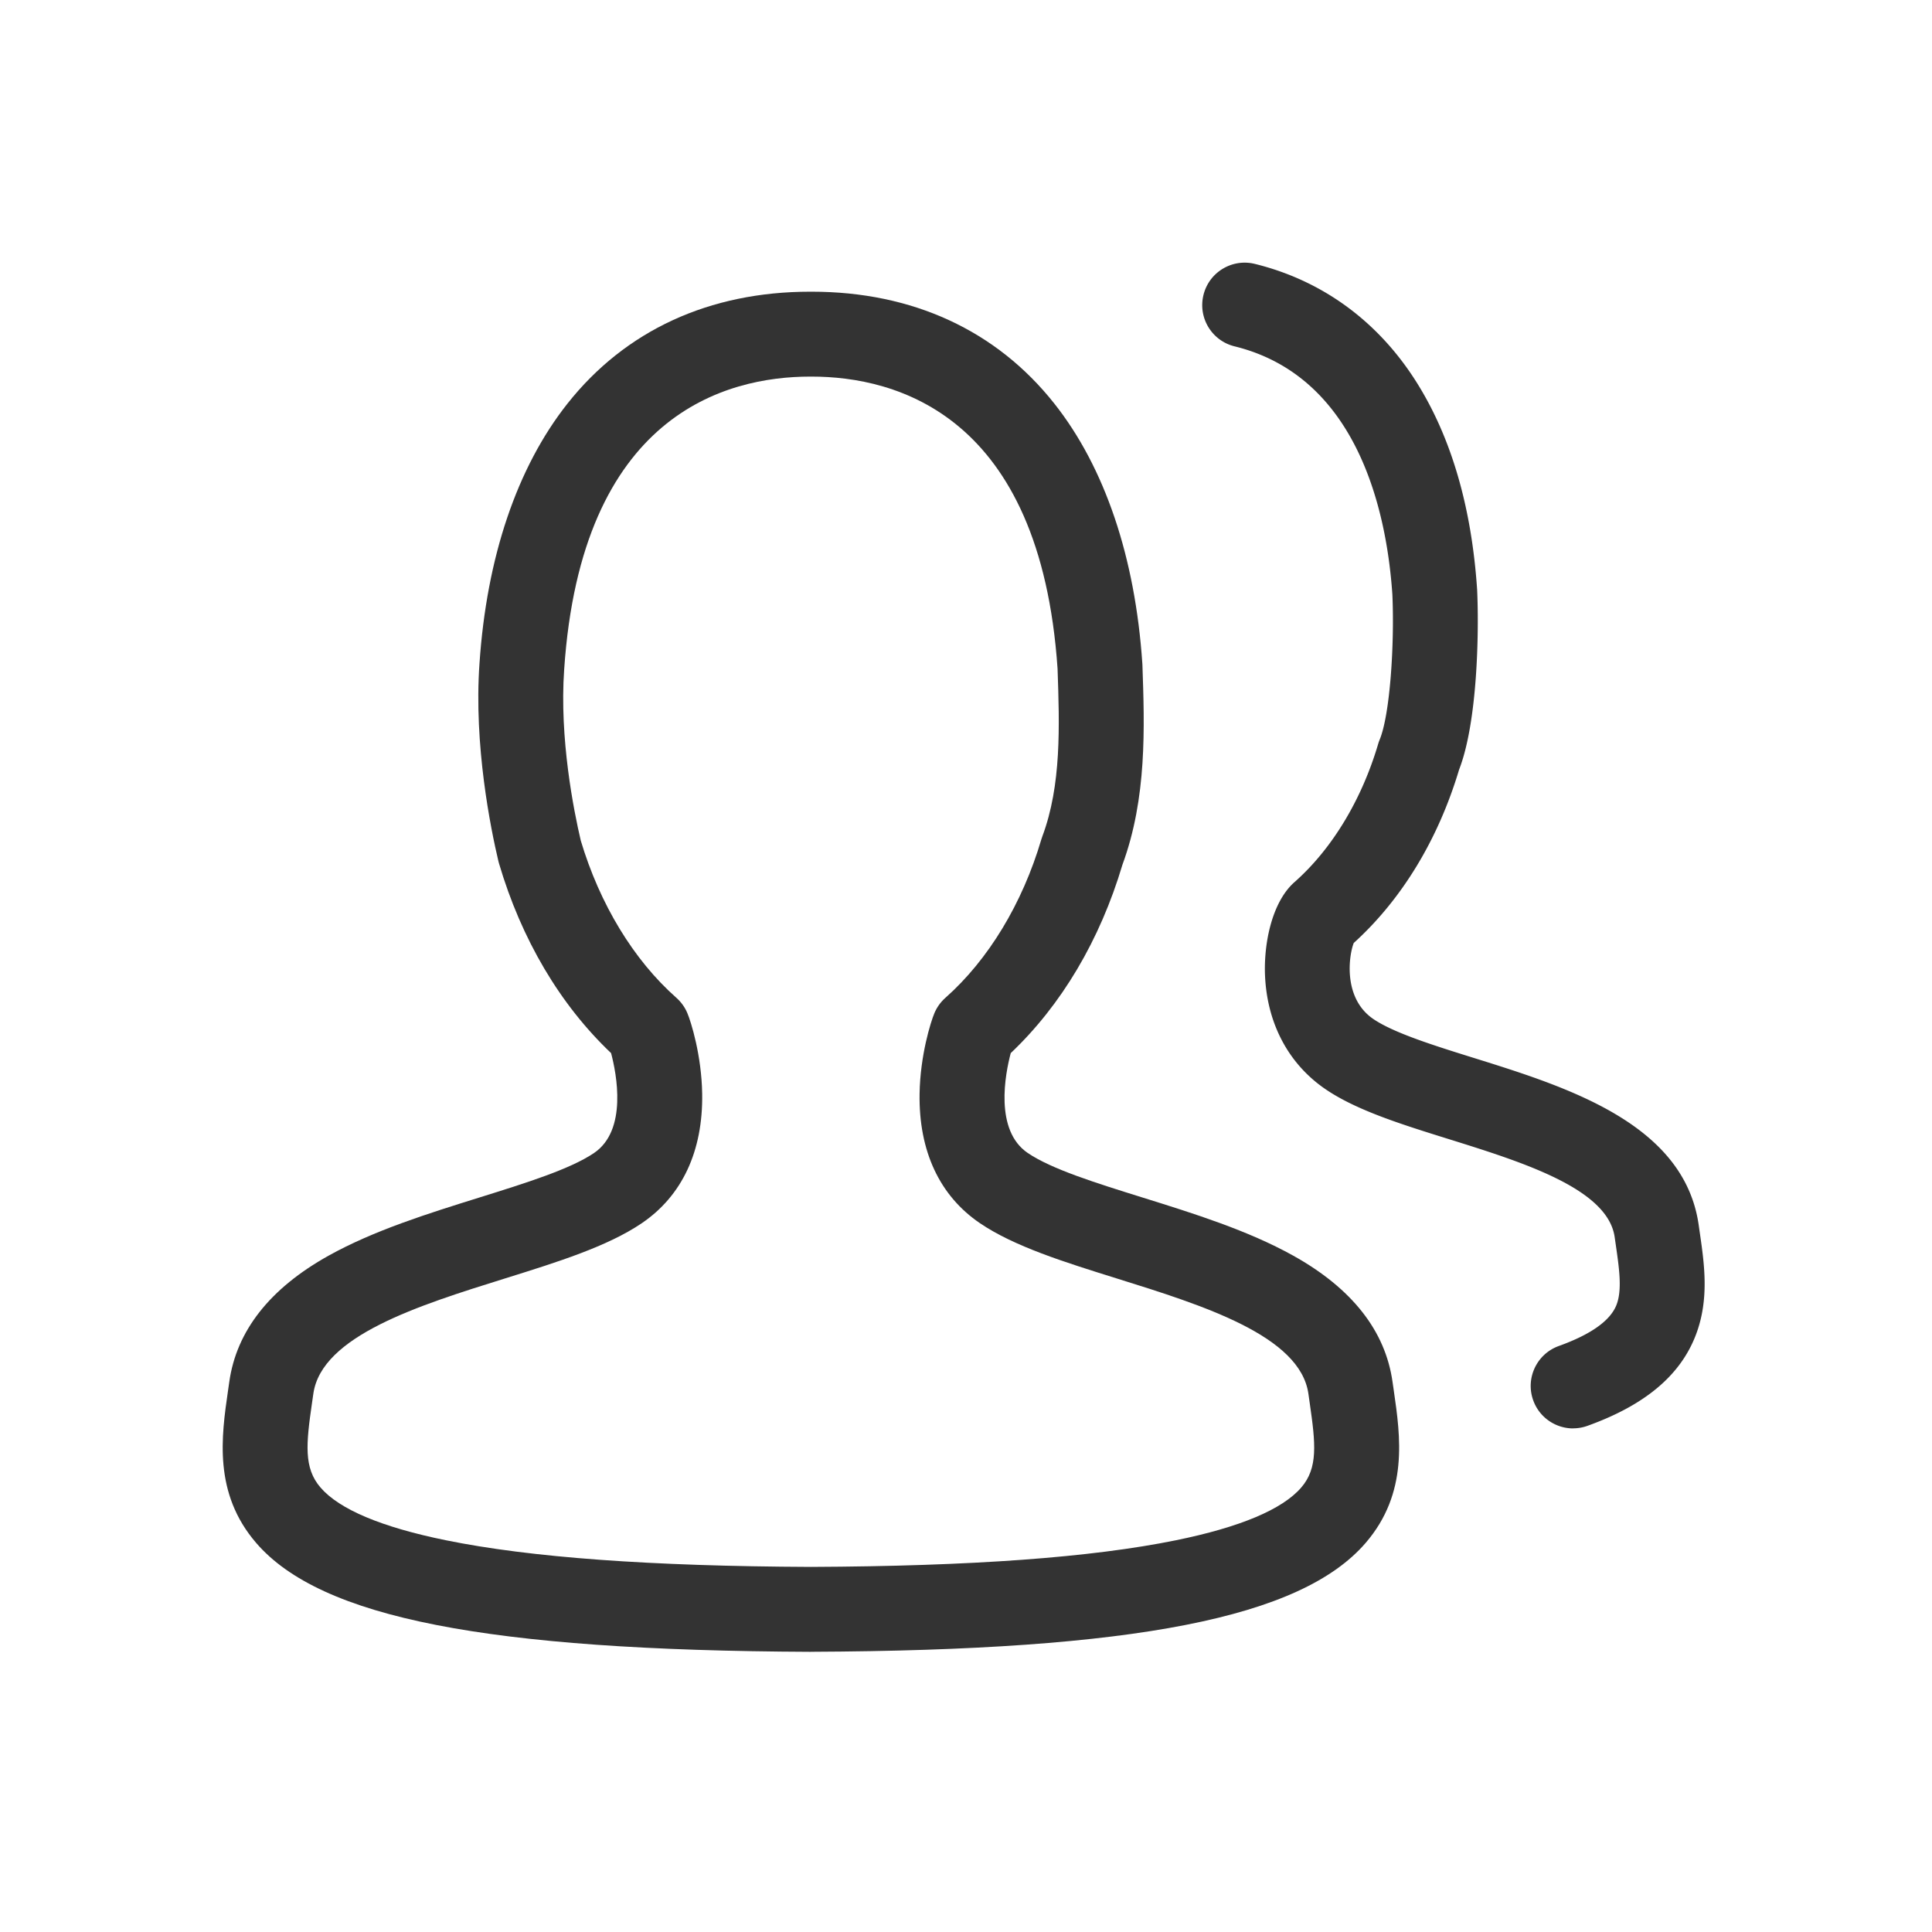
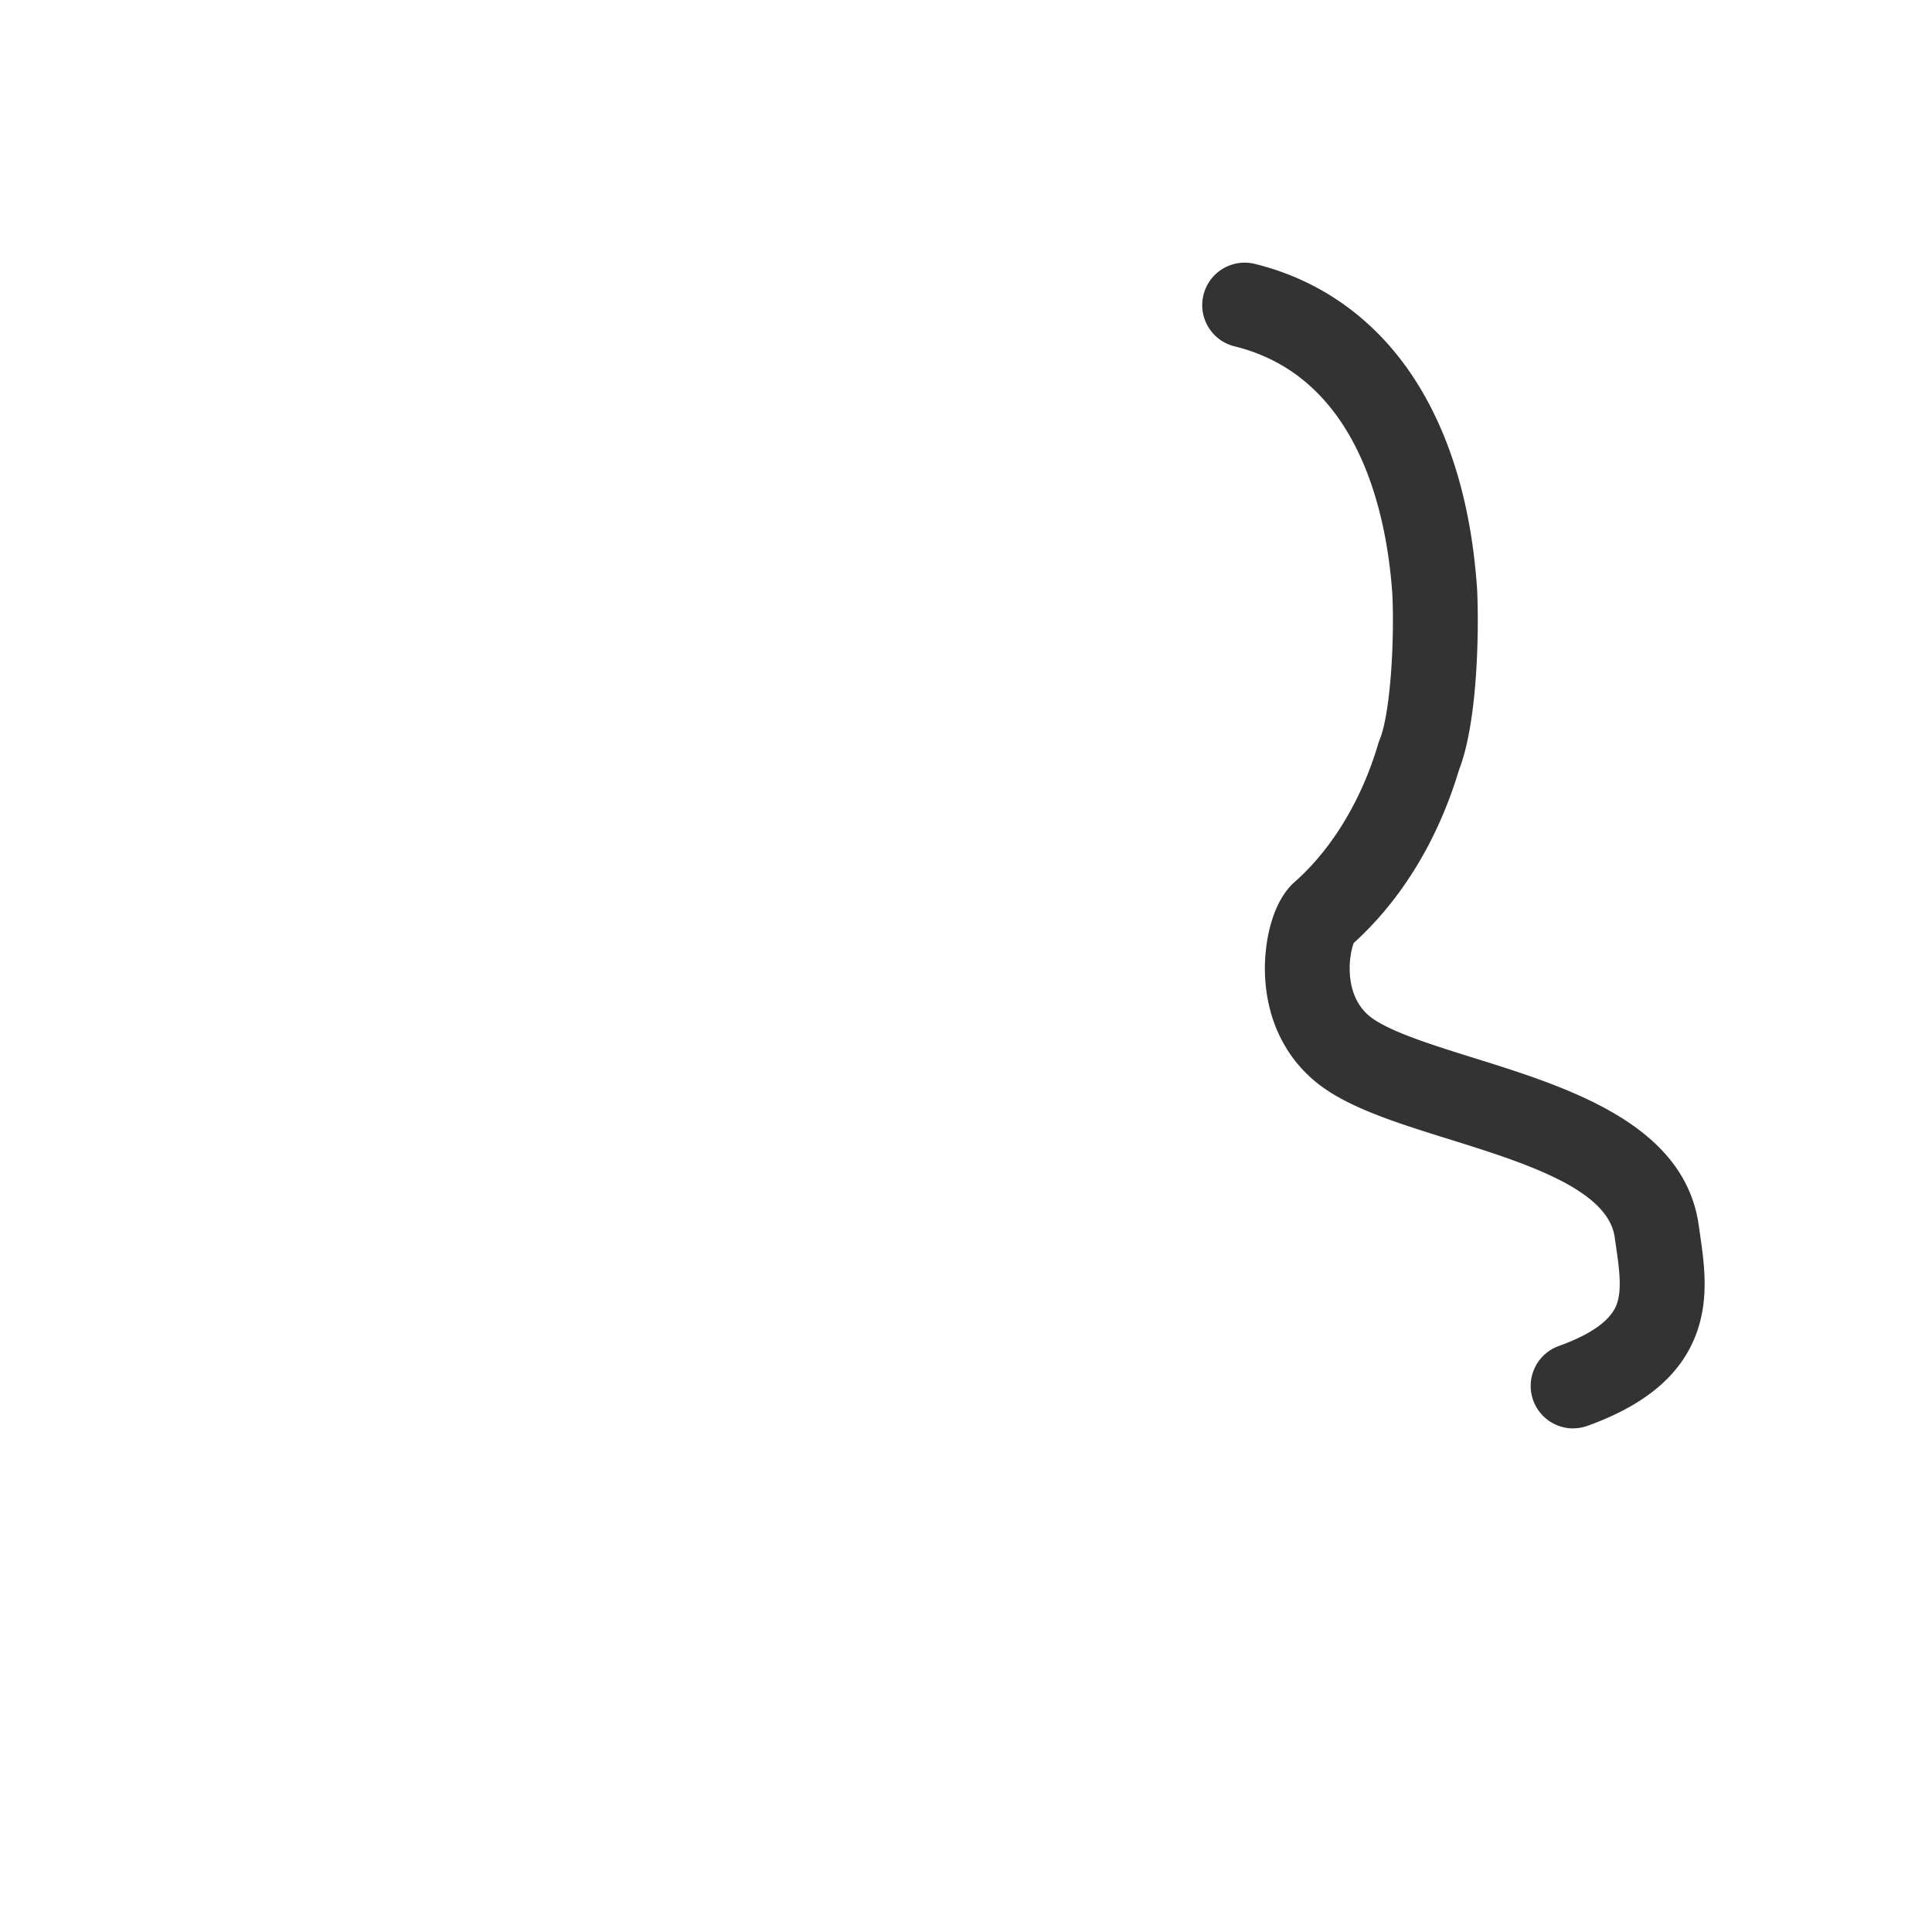
<svg xmlns="http://www.w3.org/2000/svg" class="icon" viewBox="0 0 1024 1024" width="200" height="200">
-   <path d="M429.79 875.5c-171.87-0.74-259.77-18-294-57.7-22.78-26.43-18.43-56.51-14.94-80.68l0.66-4.59c3.79-27.12 21.51-49.67 52.68-67.02 23.99-13.35 52.45-22.24 79.97-30.83 24.73-7.72 48.09-15.02 60.71-23.58 17.79-12.07 11.92-41.95 9.02-52.93-27.05-25.65-47.54-60.29-59.43-100.61-0.12-0.39-0.22-0.79-0.31-1.18-4.04-17.06-13.09-61.42-10.01-104.72 3.78-56.28 19.89-103.92 46.58-137.68 30.71-38.85 75.22-59.38 128.73-59.38h0.7c53.51 0 98.02 20.53 128.73 59.38 26.69 33.76 42.8 81.4 46.59 137.76 0.02 0.24 0.03 0.49 0.04 0.73 1.14 33.02 2.44 70.42-10.59 105.84-11.92 40-32.32 74.36-59.21 99.86-2.9 10.98-8.77 40.86 9.01 52.93 12.62 8.56 35.98 15.85 60.71 23.57 27.52 8.59 55.98 17.48 79.97 30.83 31.17 17.35 48.9 39.9 52.69 67.03 0.21 1.51 0.43 3.04 0.66 4.57 3.5 24.17 7.85 54.25-14.93 80.68-34.23 39.71-122.12 56.97-293.9 57.7h-0.1z m-122-430.08c10.08 33.81 28.06 63.41 50.69 83.42 2.53 2.24 4.53 5.02 5.83 8.13 1.94 4.61 7.54 22.36 7.86 42.75 0.47 30.36-10.61 54.08-32.04 68.62-18.12 12.29-44.56 20.55-72.56 29.29-45.56 14.23-97.2 30.35-101.5 61.13-0.23 1.61-0.46 3.2-0.69 4.79-3.14 21.68-4.47 34.46 4.48 44.85 10.01 11.62 32.4 21.03 66.54 27.98 44.82 9.12 108.07 13.74 193.38 14.11 85.31-0.37 148.56-4.98 193.38-14.1 34.13-6.95 56.52-16.36 66.53-27.98 8.96-10.39 7.62-23.17 4.48-44.85-0.23-1.59-0.46-3.19-0.68-4.78-4.3-30.8-55.94-46.92-101.5-61.15-27.99-8.74-54.44-17-72.56-29.29-21.43-14.54-32.5-38.26-32.03-68.62 0.32-20.39 5.92-38.13 7.86-42.74 1.31-3.11 3.3-5.89 5.83-8.13 22.75-20.13 40.82-49.96 50.86-84.01 0.15-0.51 0.32-1.02 0.51-1.52 10.16-27.16 9.12-58.54 8.07-88.92-9.19-134.62-85.57-154.78-130.34-154.8h-0.81c-44.82 0.02-121.28 20.22-130.35 155.16-2.61 36.71 5.14 75.19 8.77 90.65z" fill="#333333" />
  <path d="M833.81 757.09c-9.22 0-17.87-5.71-21.17-14.89-4.21-11.69 1.86-24.58 13.55-28.79 17.15-6.17 27.45-13.54 30.63-21.92 3.02-7.94 1.36-19.37-0.39-31.48-0.2-1.41-0.41-2.83-0.61-4.24-3.59-25.68-48.52-39.71-88.16-52.09-24.99-7.8-48.59-15.17-64.96-26.28-19.47-13.21-30.9-34.39-32.18-59.64-0.89-17.59 3.65-39.9 15.79-50.4 19.75-17.52 35.43-43.48 44.17-73.13 0.22-0.75 0.48-1.49 0.78-2.22 5.49-13.31 7.9-50.46 6.72-76.94-2.88-42.26-17.59-115.27-83.64-131.5-12.07-2.97-19.45-15.15-16.48-27.22 2.96-12.07 15.15-19.45 27.22-16.48 36.12 8.88 65.96 30.88 86.29 63.64 18.01 29.01 28.61 65.61 31.52 108.78l0.03 0.49c1.01 22.08 0.26 69.91-9.59 95.2-11.11 37.07-30.38 68.75-55.81 91.81-2.46 6.04-6.13 29.12 10.43 40.35 10.87 7.37 32.34 14.08 53.11 20.56 49.8 15.55 111.78 34.9 119.31 88.8 0.19 1.34 0.38 2.69 0.58 4.04 2.38 16.44 5.07 35.07-2.08 53.89-8.17 21.52-26.97 37.32-57.47 48.29a22.37 22.37 0 0 1-7.62 1.33z" fill="#333333" />
</svg>